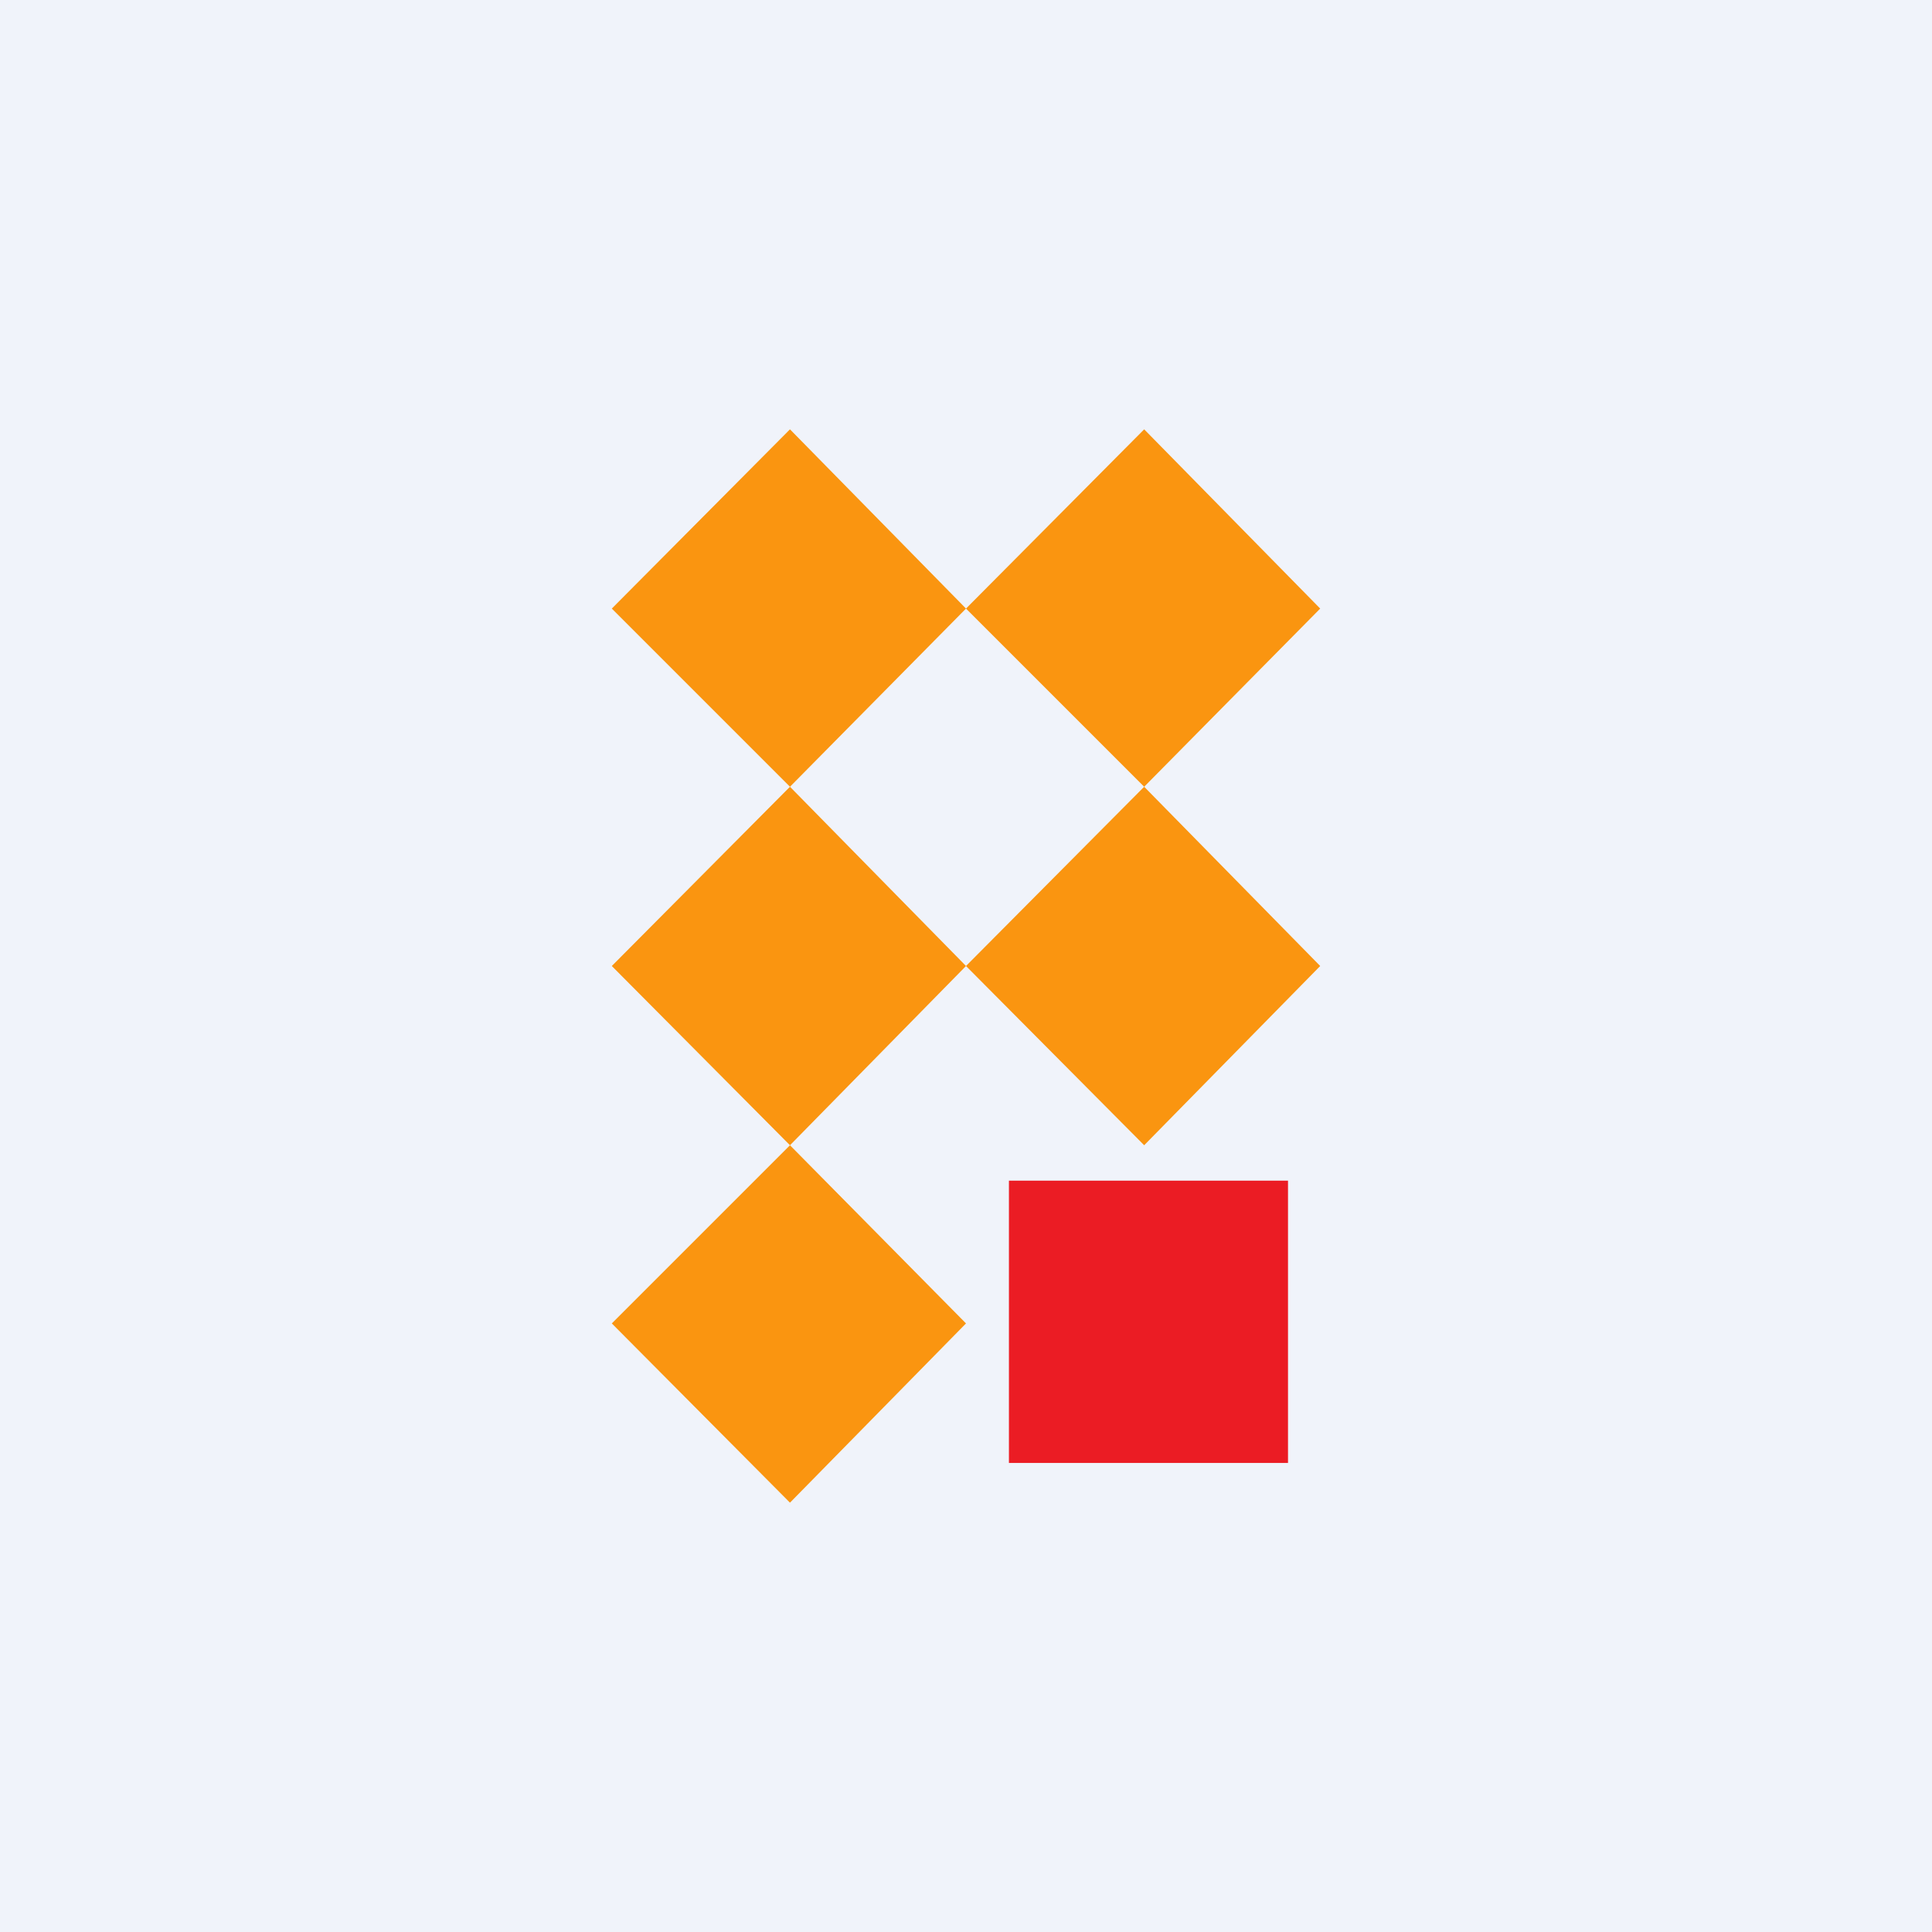
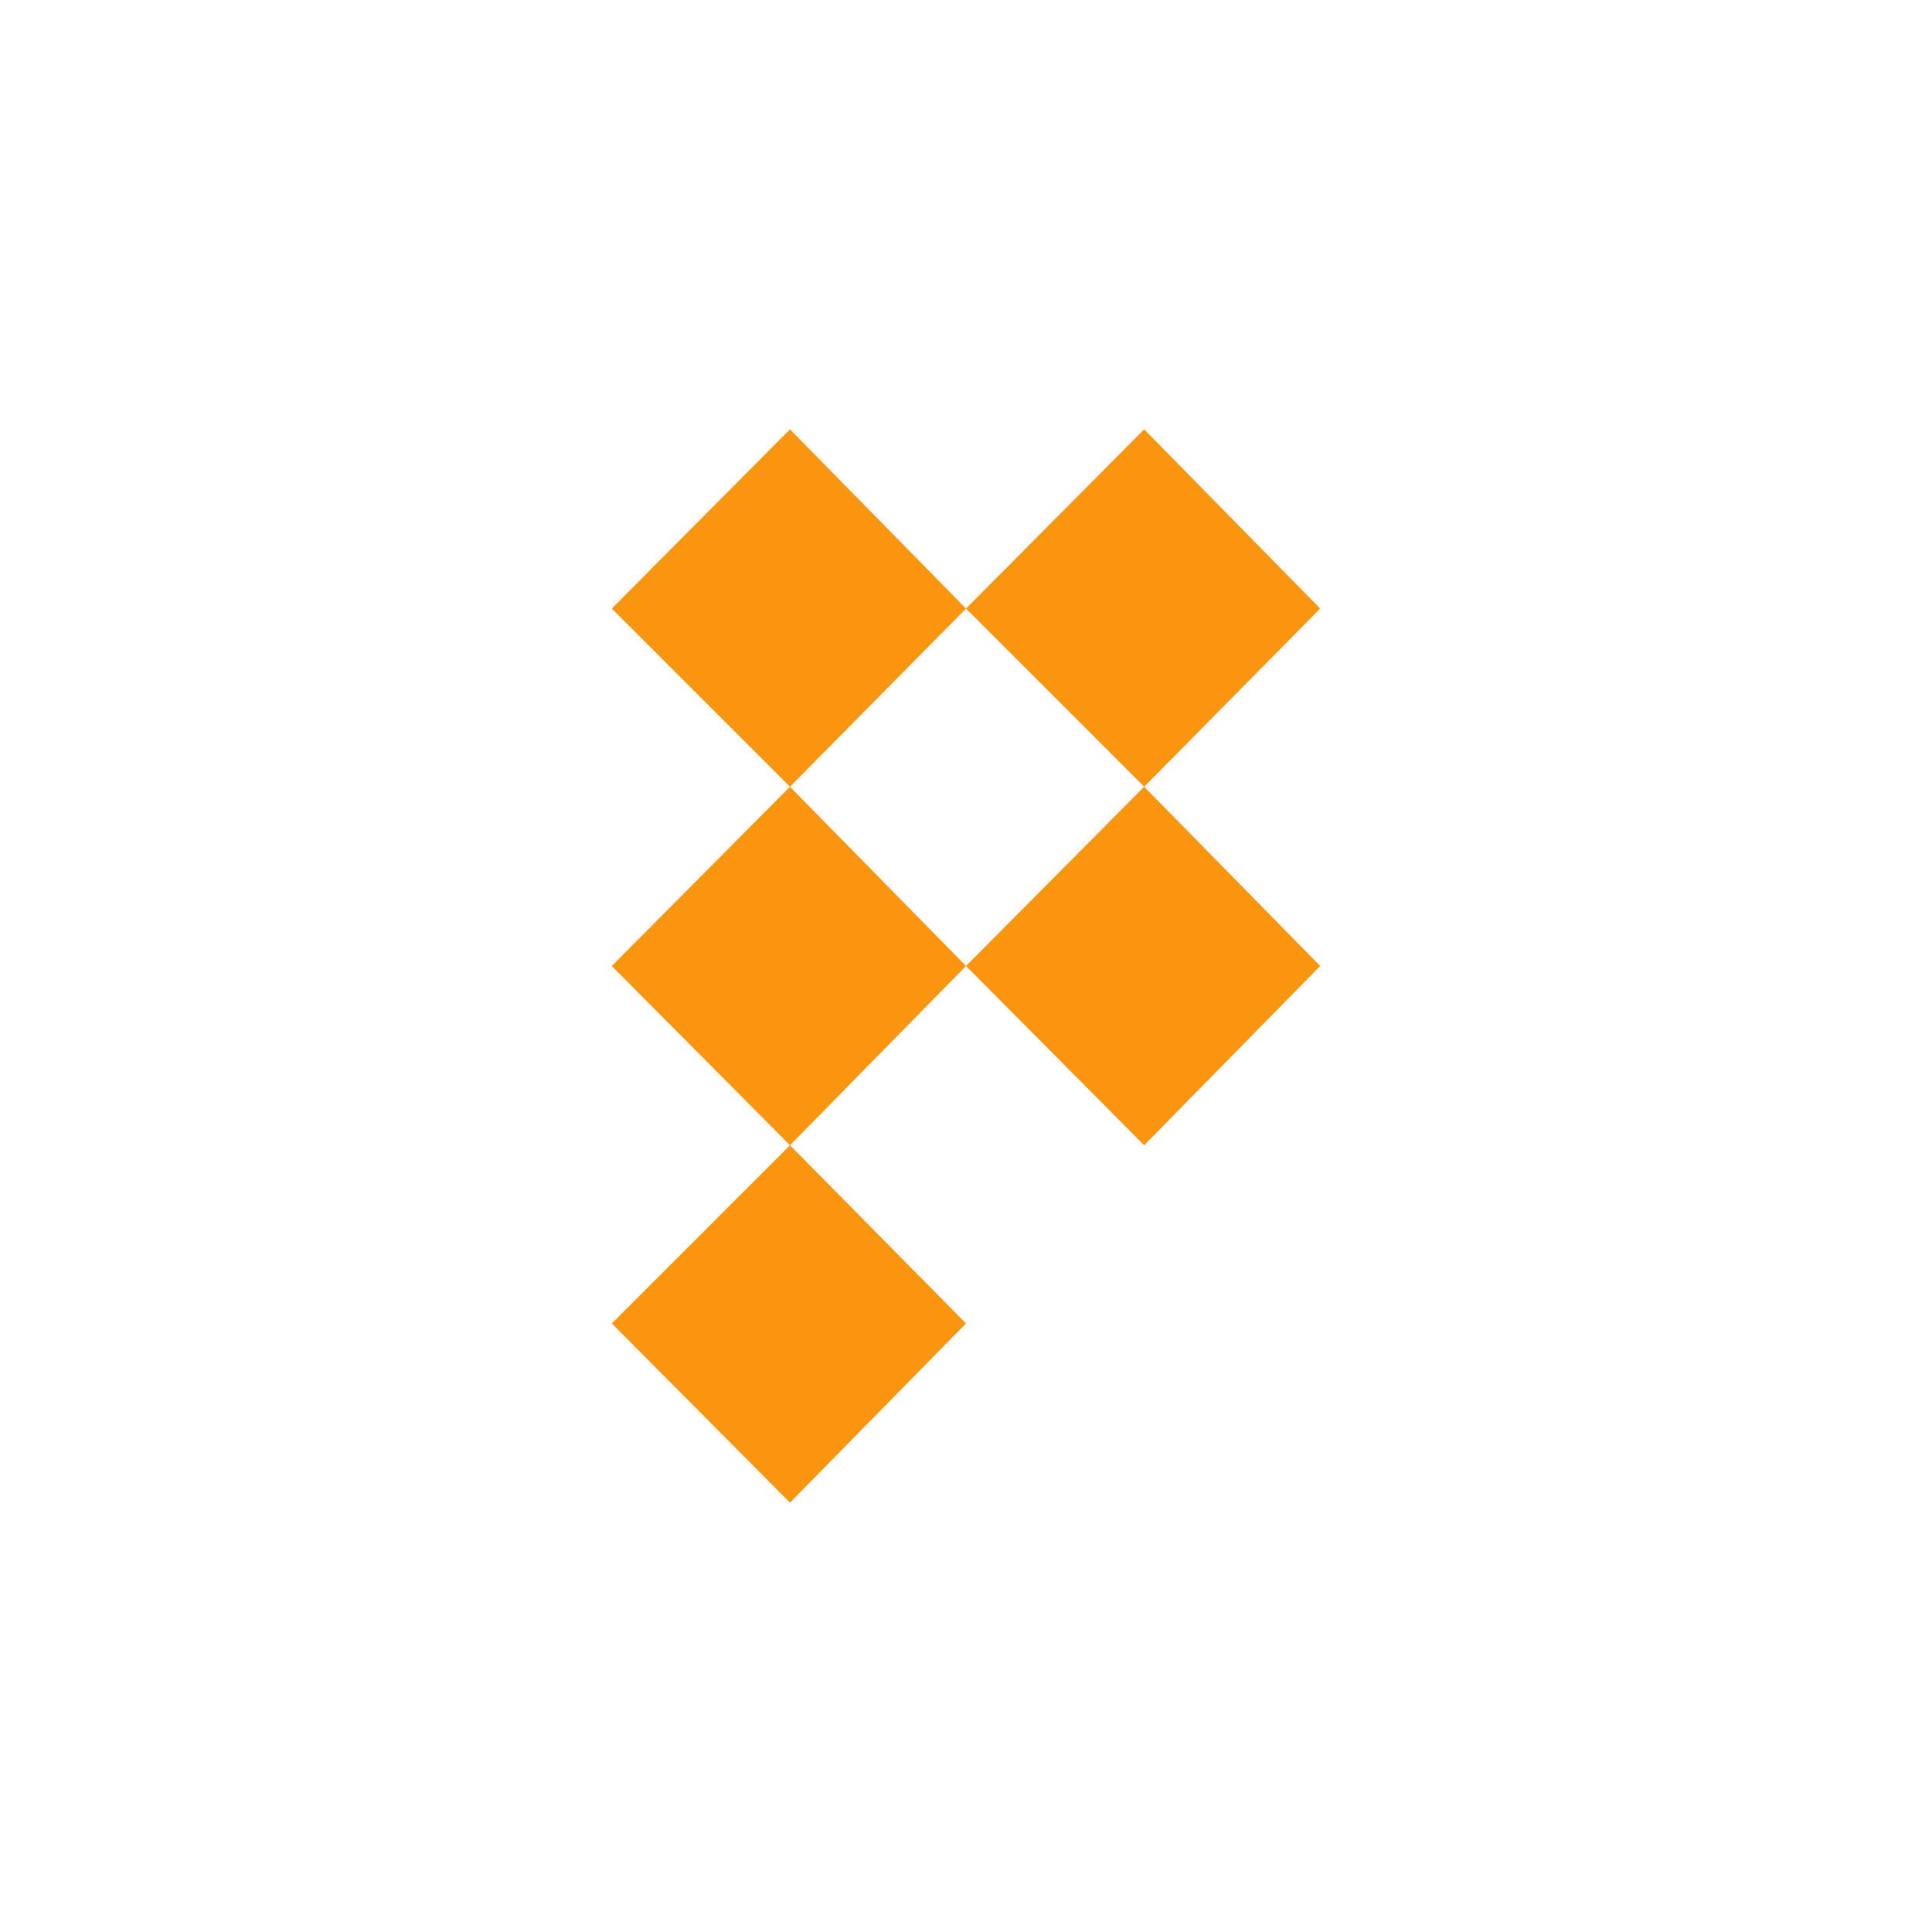
<svg xmlns="http://www.w3.org/2000/svg" width="18" height="18" viewBox="0 0 18 18">
-   <path fill="#F0F3FA" d="M0 0h18v18H0z" />
-   <path fill="#EB1C24" d="M9.4 11H12v2.63H9.4z" />
  <path d="M5.7 12.33l1.66-1.66L9 12.33 7.36 14 5.7 12.33zM5.7 9l1.66-1.67L9 9l-1.64 1.67L5.7 9zM9 9l1.66-1.67L12.3 9l-1.64 1.67L9 9zM9 5.67L10.66 4l1.64 1.67-1.64 1.66L9 5.67zM5.7 5.67L7.36 4 9 5.67 7.36 7.33 5.7 5.67z" fill="#FA9510" />
</svg>